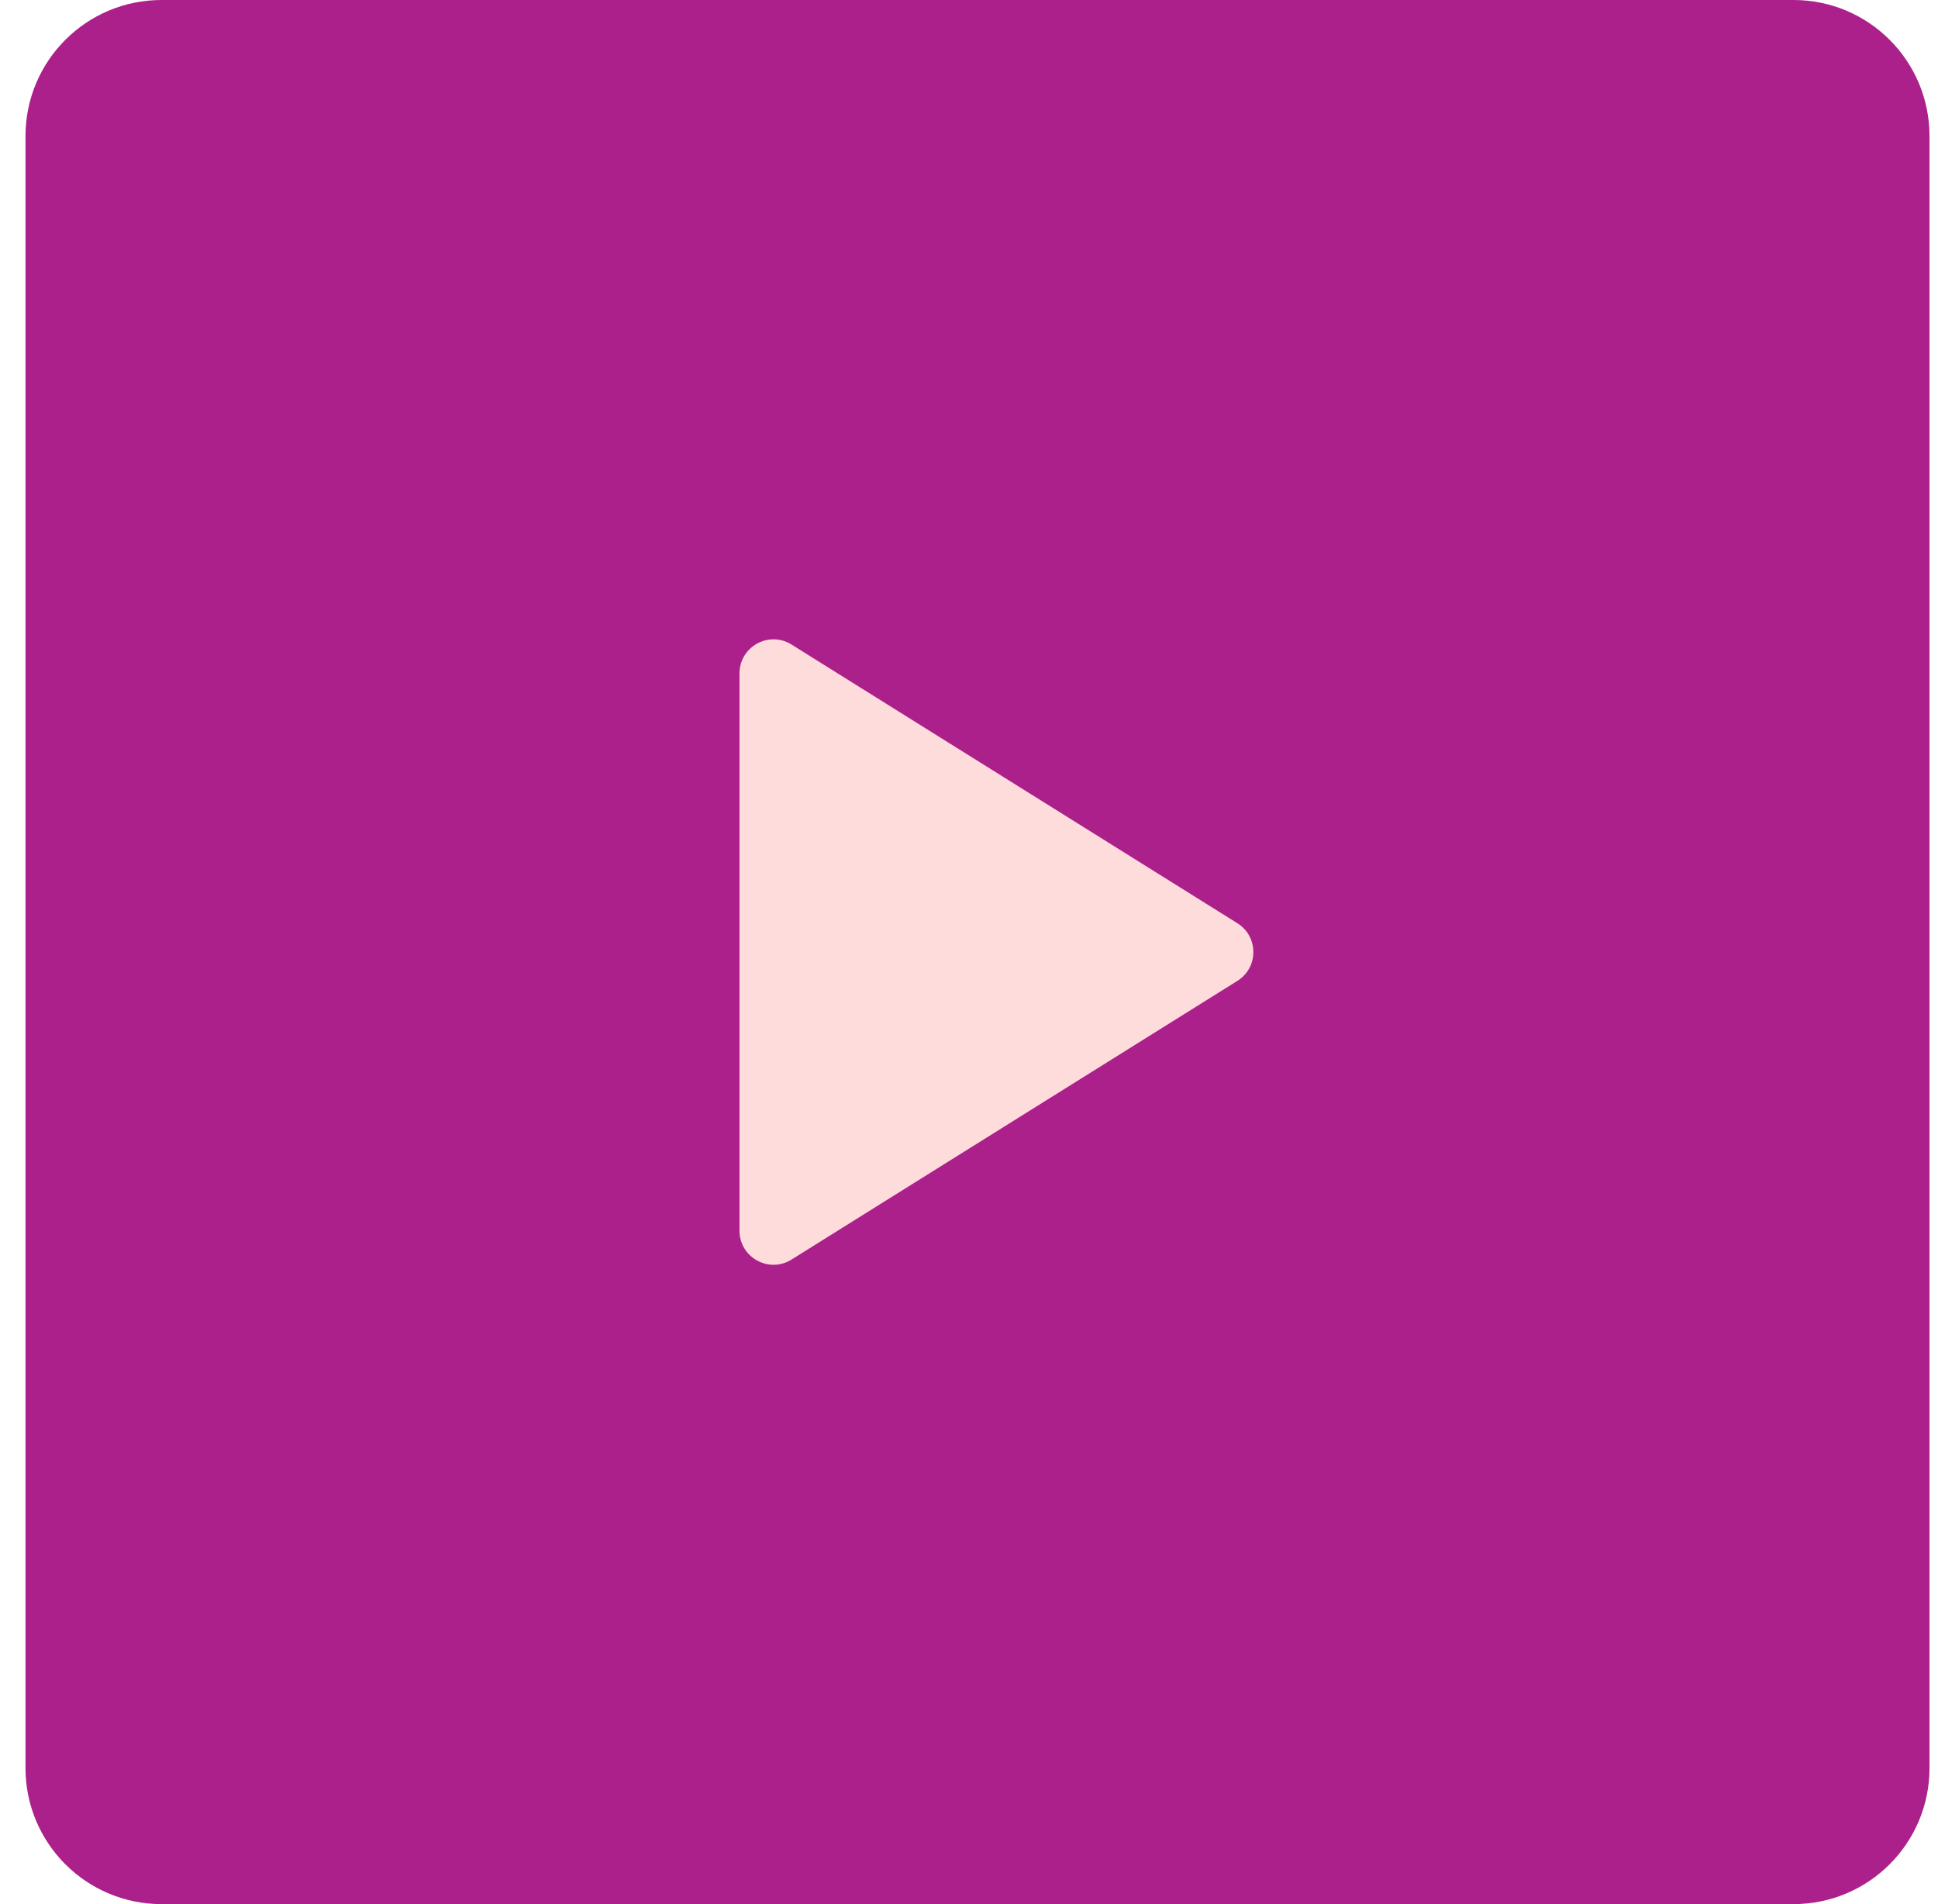
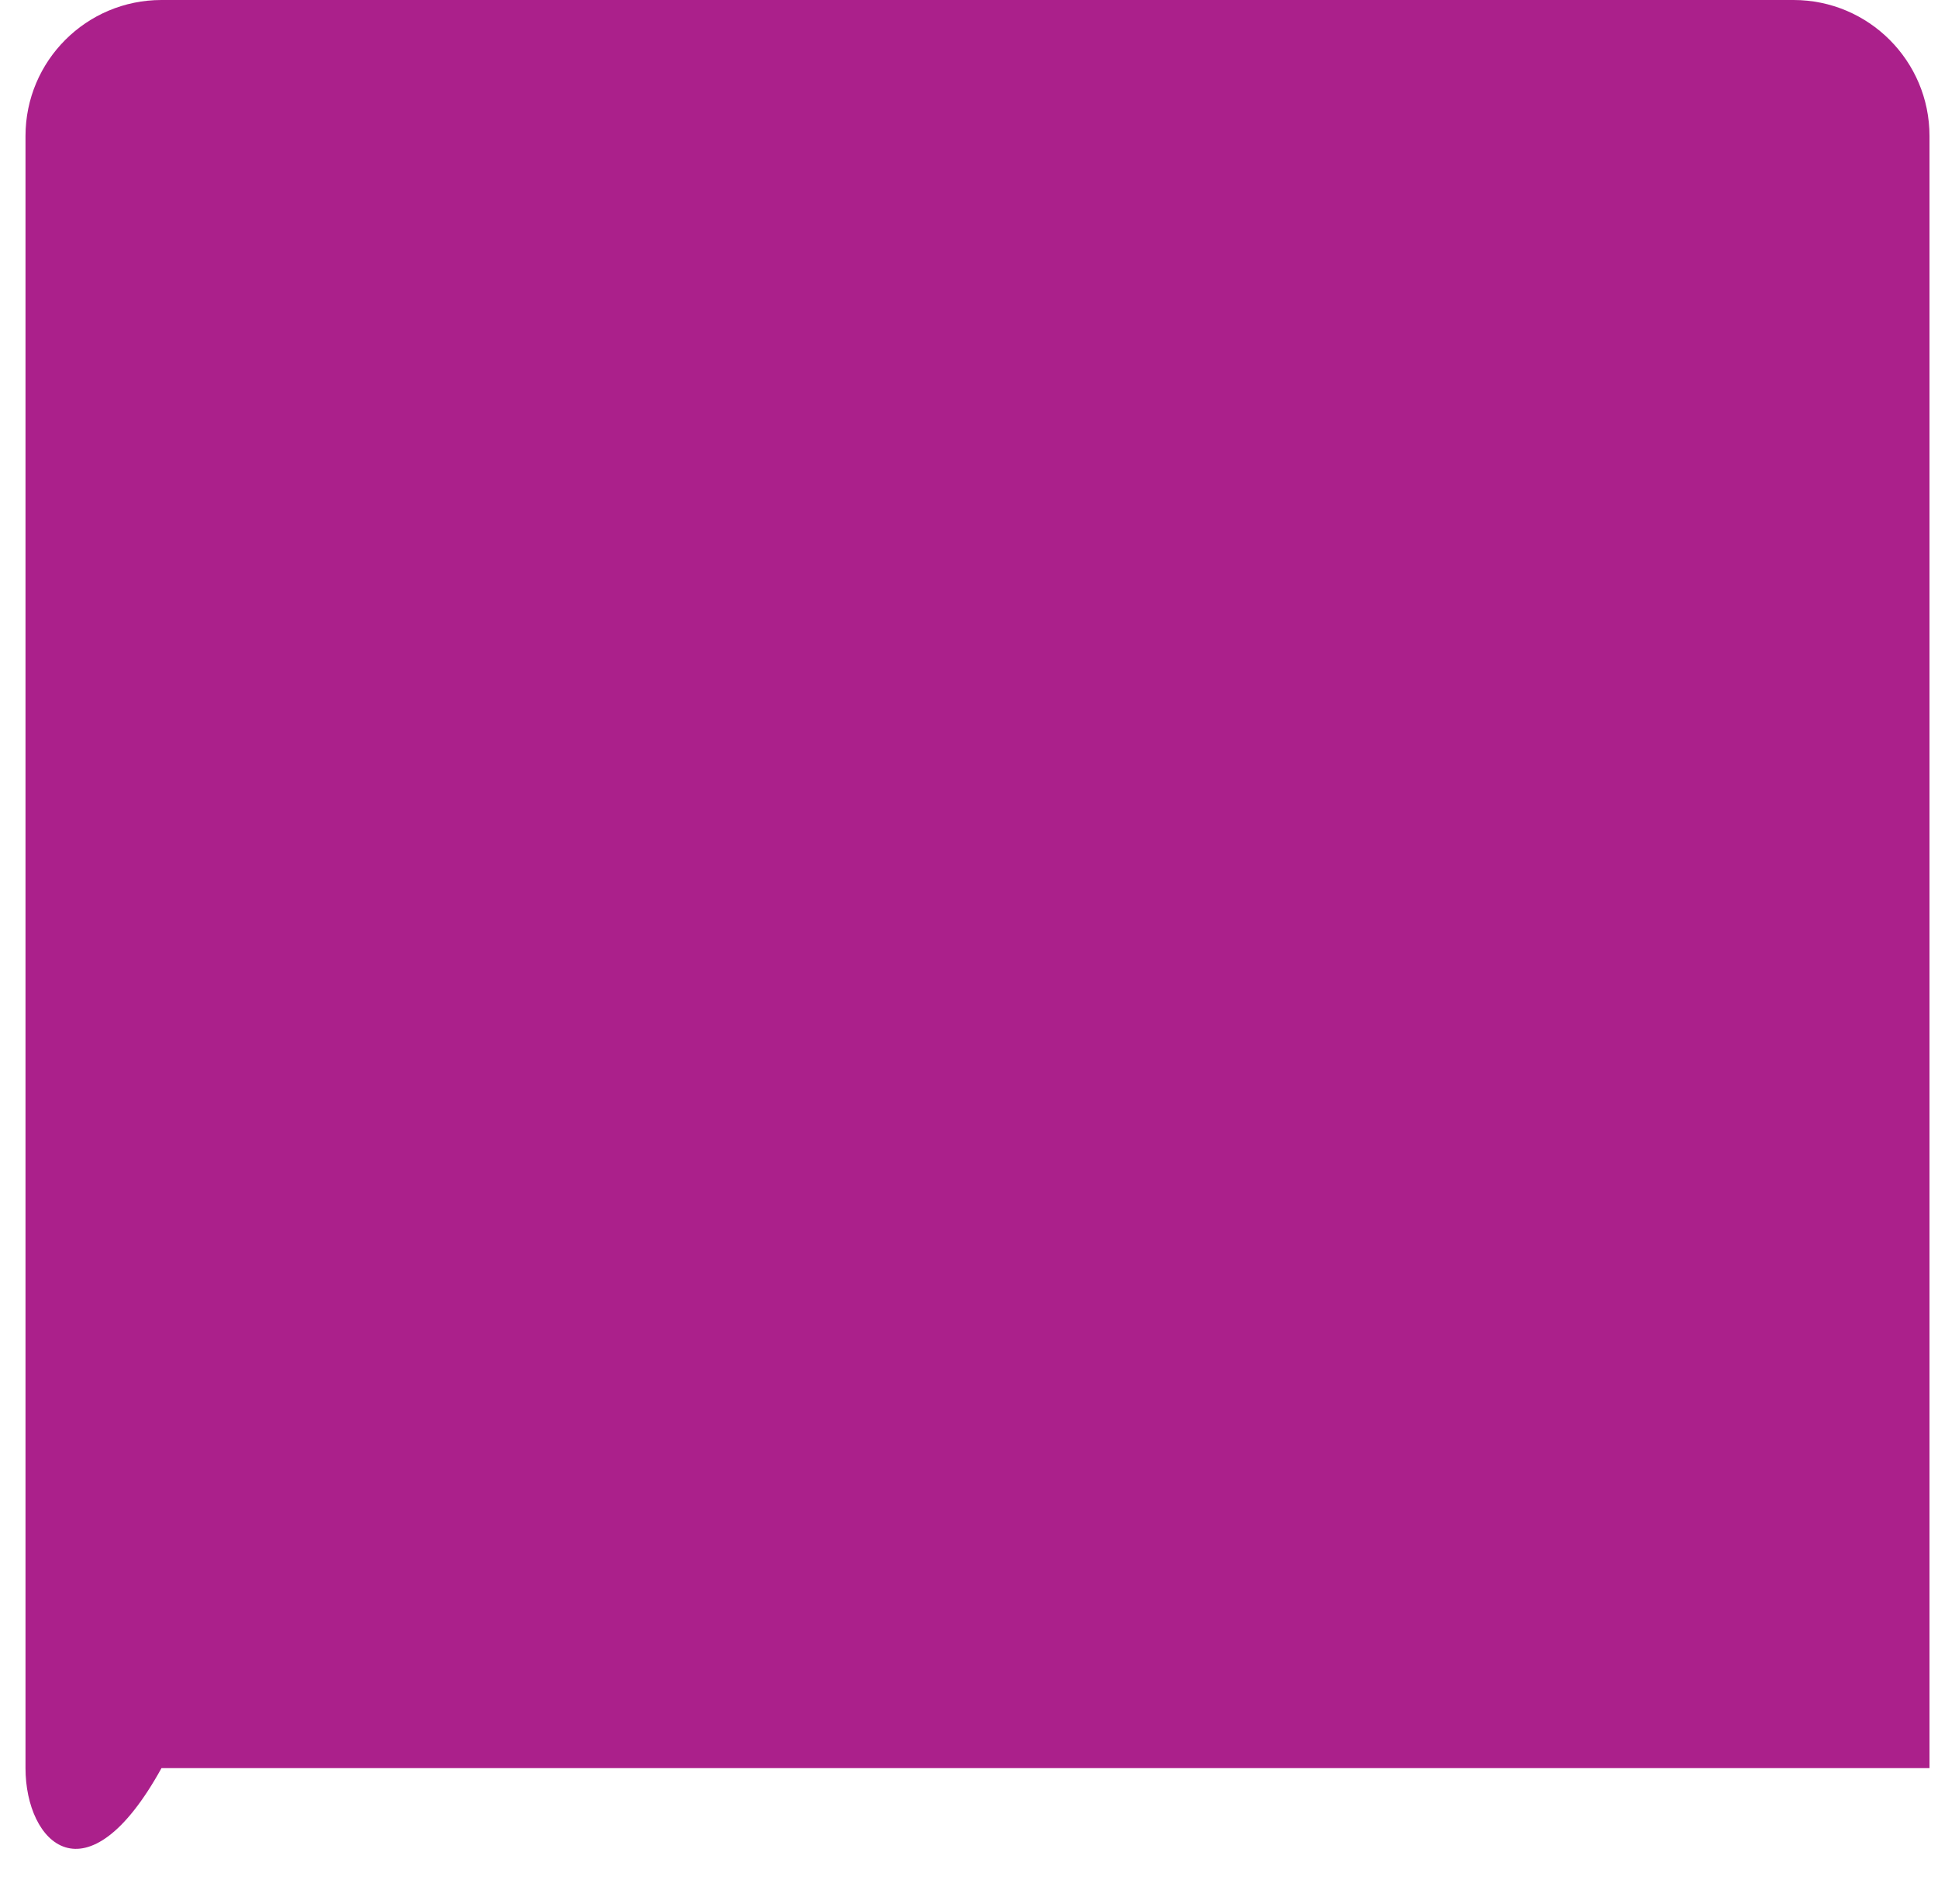
<svg xmlns="http://www.w3.org/2000/svg" width="57" height="56" viewBox="0 0 57 56" fill="none">
-   <path d="M0.75 4C0.75 1.791 2.541 0 4.75 0H52.75C54.959 0 56.75 1.791 56.75 4V52C56.75 54.209 54.959 56 52.75 56H4.75C2.541 56 0.75 54.209 0.75 52V4Z" fill="#AB208B" />
-   <path d="M21.75 19.804C21.75 19.019 22.614 18.54 23.28 18.956L36.393 27.152C37.02 27.544 37.02 28.456 36.393 28.848L23.28 37.044C22.614 37.46 21.75 36.981 21.75 36.196V19.804Z" fill="#FFDCDC" />
+   <path d="M0.75 4C0.75 1.791 2.541 0 4.75 0H52.75C54.959 0 56.75 1.791 56.75 4V52H4.75C2.541 56 0.75 54.209 0.75 52V4Z" fill="#AB208B" />
</svg>